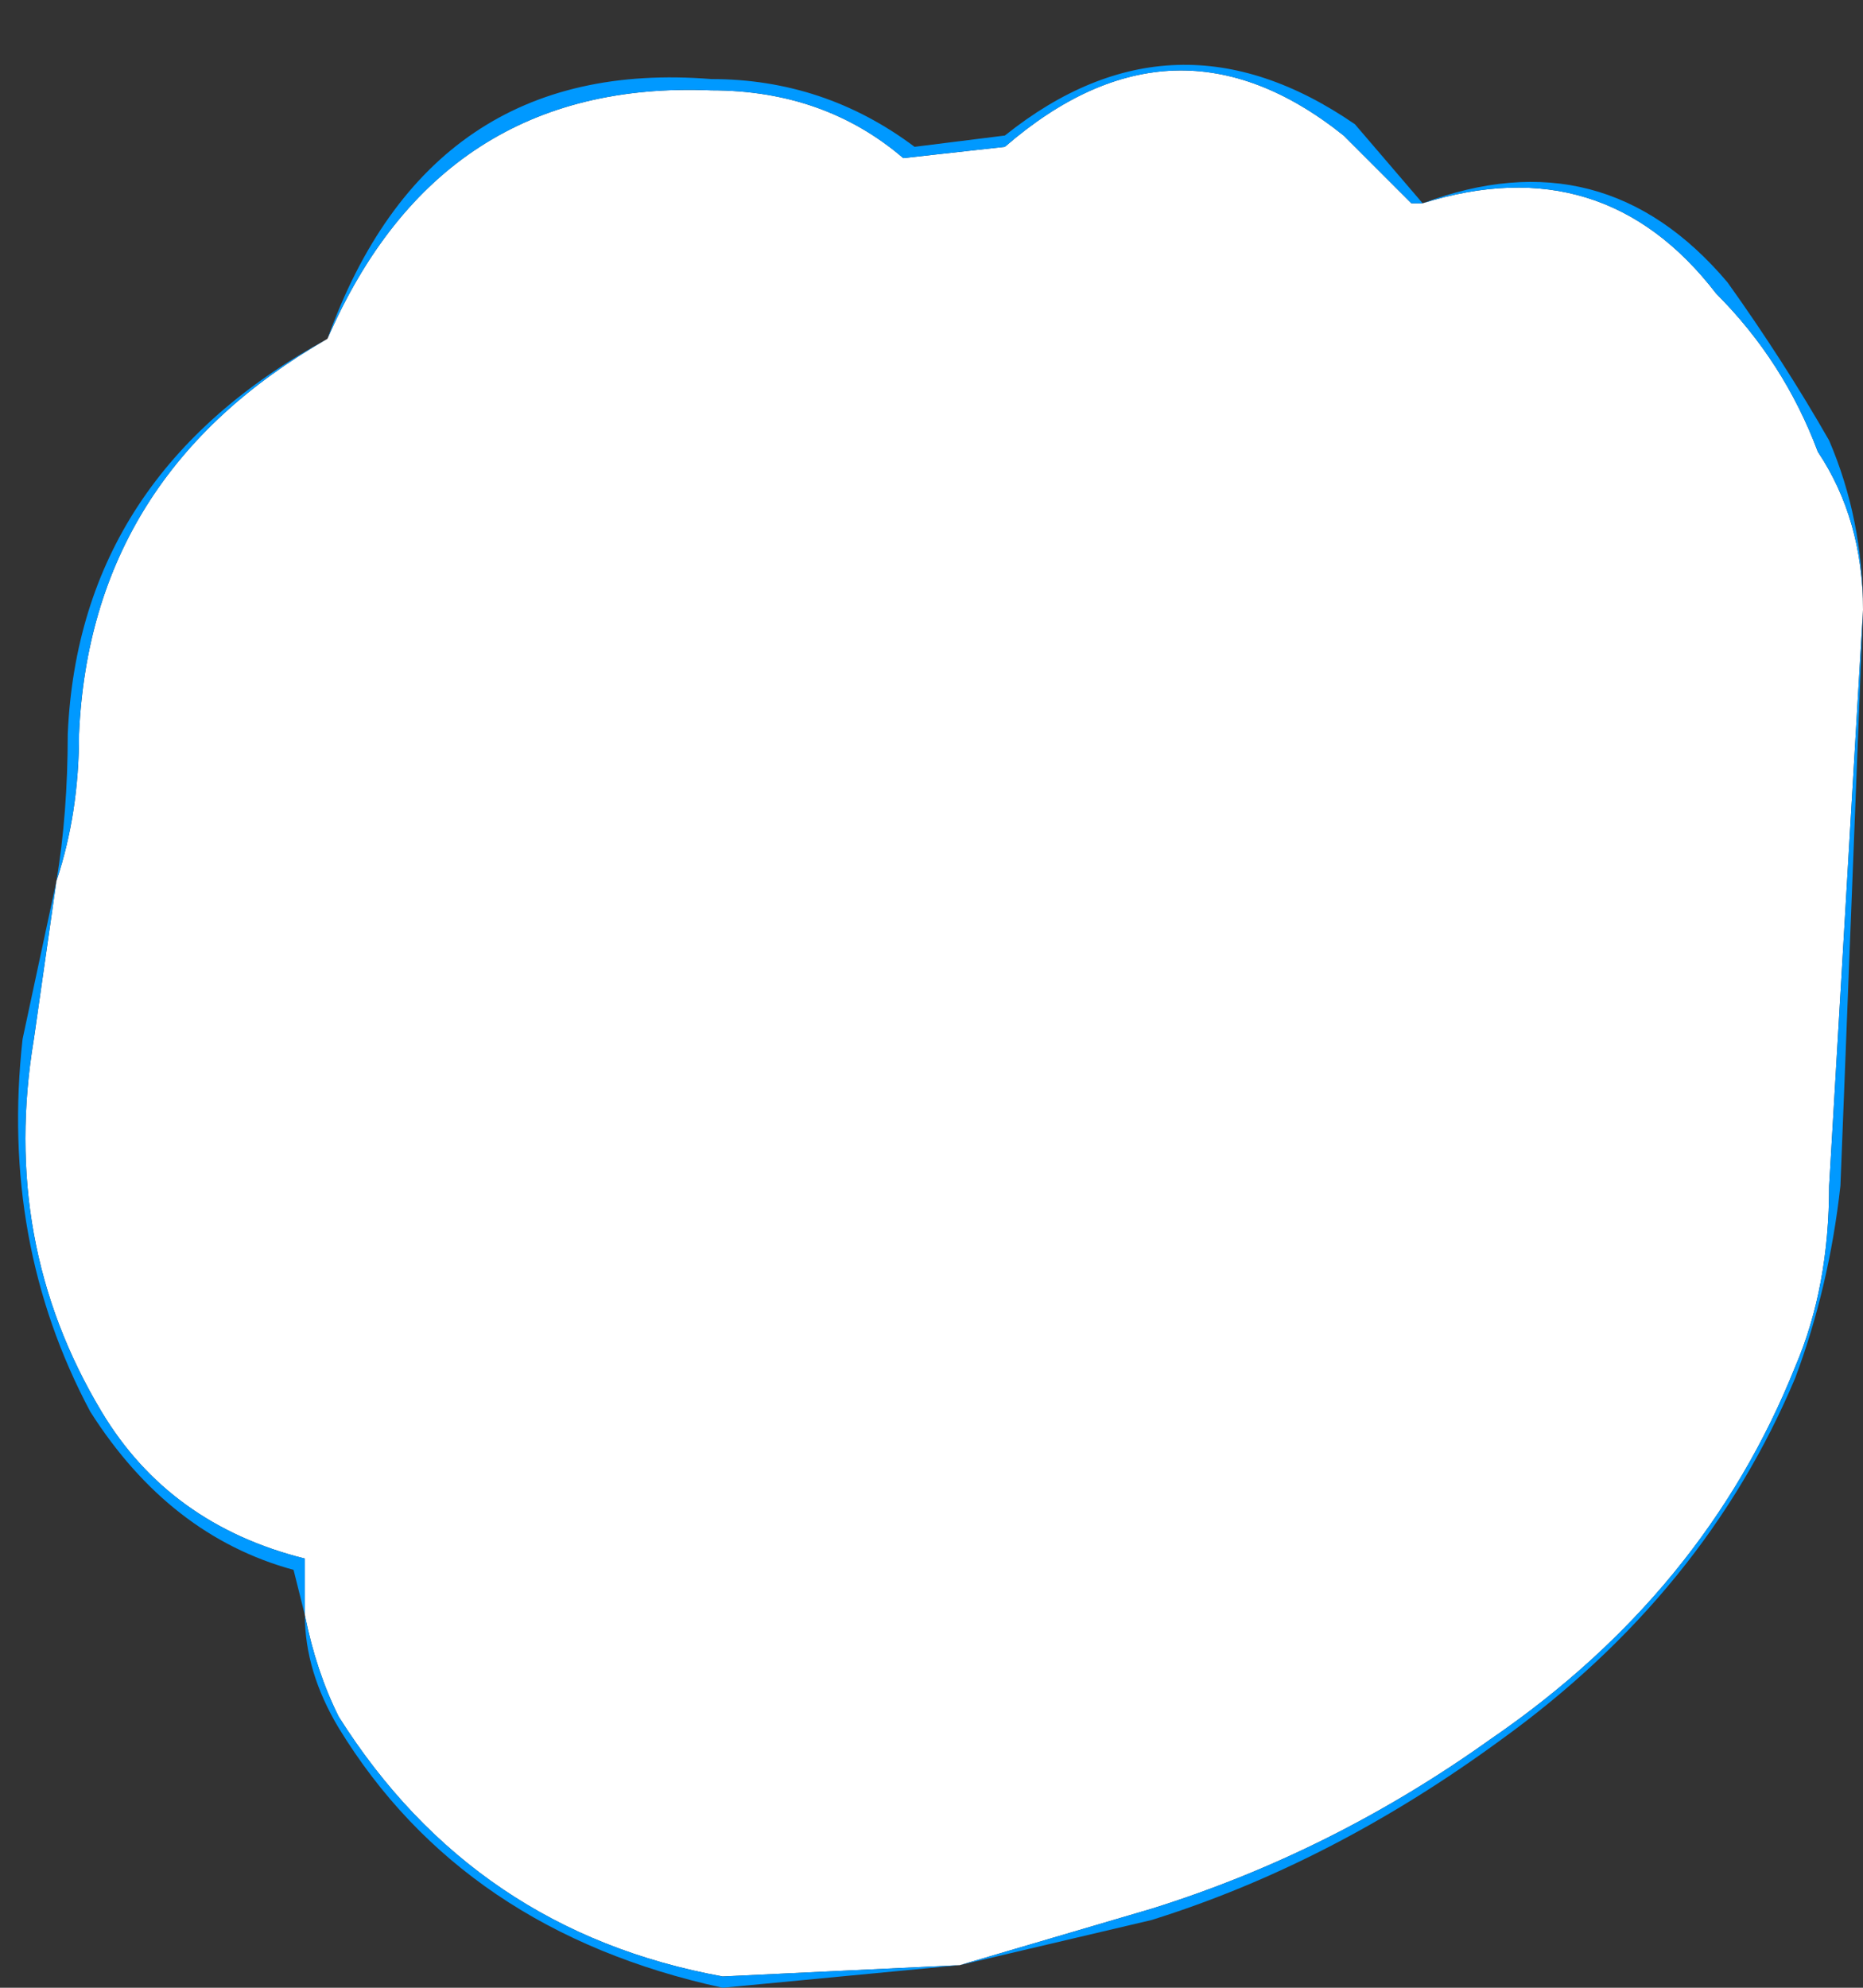
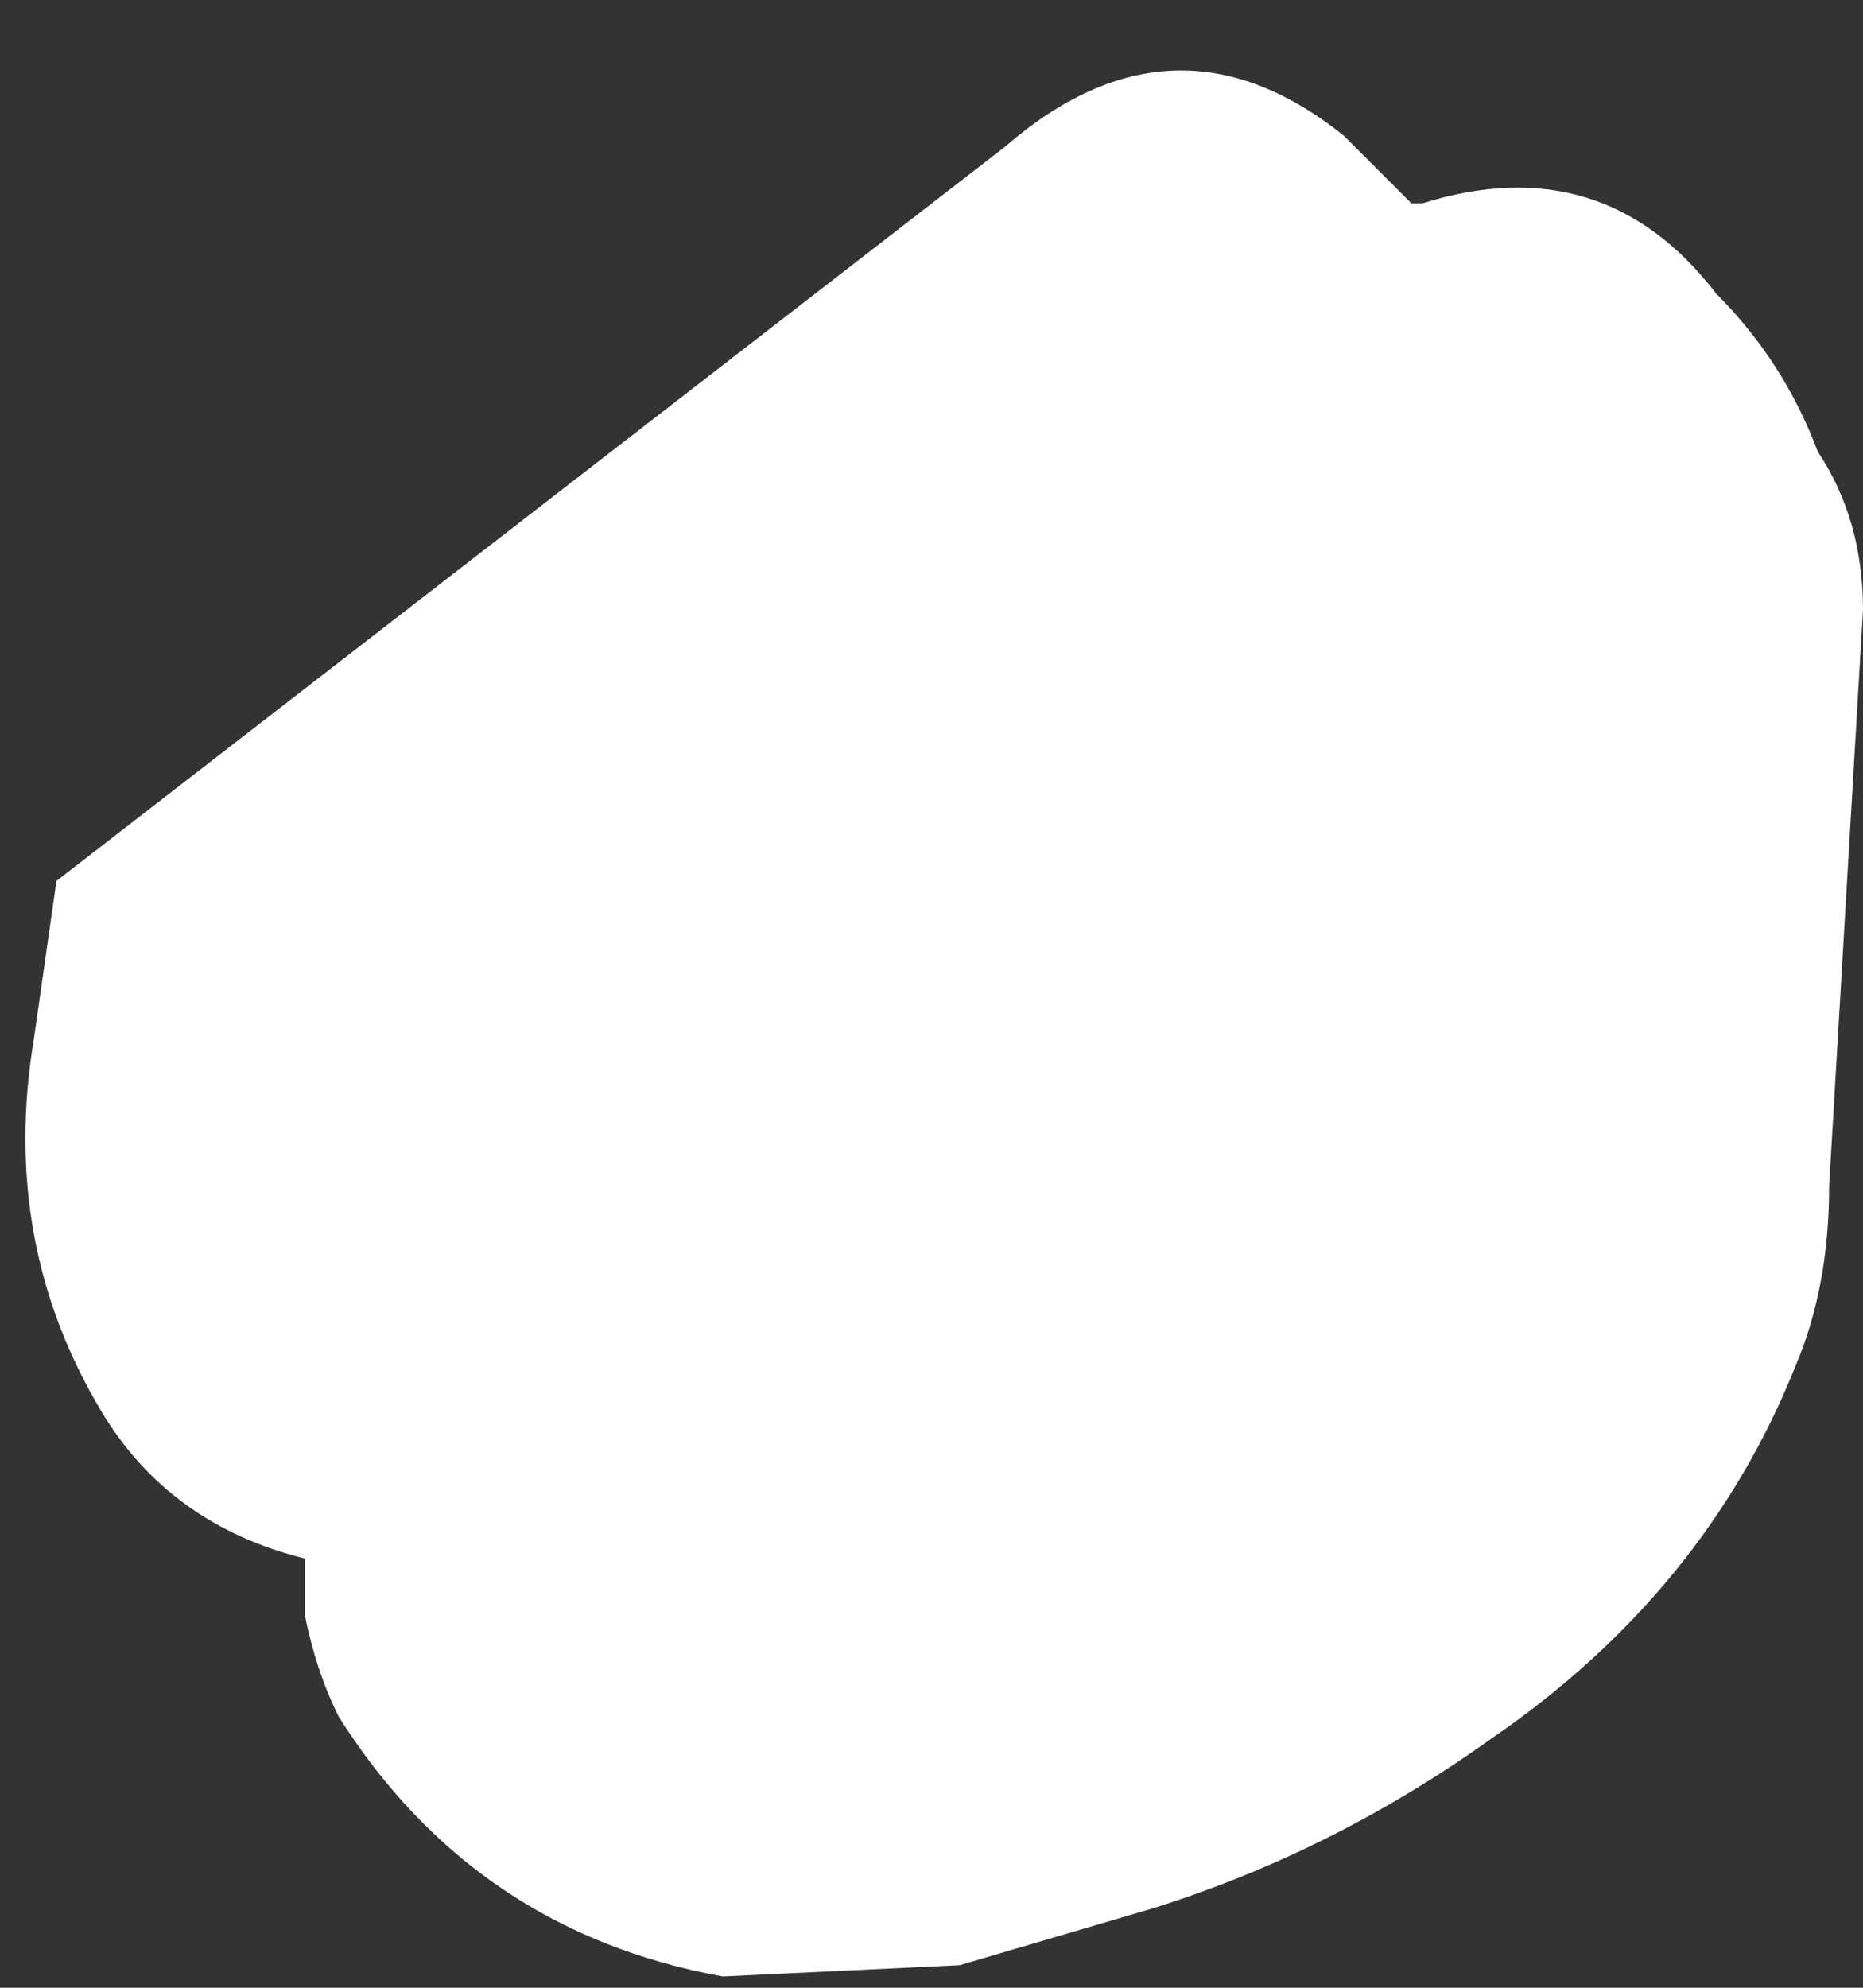
<svg xmlns="http://www.w3.org/2000/svg" height="8.8px" width="8.25px">
  <rect width="100%" height="100%" fill="#333333" stroke="none" />
  <g transform="matrix(1.0, 0.0, 0.0, 1.0, 5.2, 6.45)">
-     <path d="M1.1 -5.55 Q1.9 -5.8 2.4 -5.15 2.7 -4.85 2.85 -4.45 3.05 -4.15 3.05 -3.75 L2.9 -1.2 Q2.9 -0.75 2.75 -0.4 2.35 0.6 1.4 1.25 0.7 1.75 -0.1 2.0 L-0.95 2.25 -2.0 2.3 Q-3.1 2.1 -3.7 1.15 -3.8 0.95 -3.85 0.7 L-3.85 0.45 Q-4.45 0.3 -4.75 -0.2 -5.2 -0.95 -5.05 -1.85 L-4.95 -2.55 Q-4.85 -2.85 -4.85 -3.2 -4.8 -4.35 -3.75 -4.95 -3.25 -6.1 -2.05 -6.05 -1.55 -6.05 -1.2 -5.75 L-0.75 -5.8 Q0.0 -6.45 0.75 -5.85 L1.05 -5.55 1.1 -5.55 M-2.45 -0.95 L-2.45 -0.9 -2.45 -0.95" fill="#ffffff" fill-rule="evenodd" stroke="none" />
-     <path d="M2.45 -5.2 Q2.7 -4.85 2.9 -4.5 3.05 -4.15 3.05 -3.75 L2.95 -1.2 Q2.9 -0.75 2.75 -0.35 2.35 0.6 1.45 1.25 0.7 1.8 -0.1 2.05 L-0.95 2.25 -2.0 2.35 Q-3.15 2.1 -3.7 1.2 -3.85 0.95 -3.85 0.7 L-3.9 0.5 Q-4.45 0.35 -4.8 -0.2 -5.2 -0.95 -5.1 -1.85 L-4.95 -2.55 Q-4.9 -2.85 -4.9 -3.2 -4.85 -4.35 -3.75 -4.95 -3.3 -6.2 -2.05 -6.1 -1.55 -6.1 -1.15 -5.8 L-0.75 -5.85 Q0.0 -6.45 0.8 -5.9 L1.1 -5.55 Q1.9 -5.85 2.45 -5.2 M1.1 -5.55 L1.05 -5.55 0.75 -5.85 Q0.0 -6.45 -0.75 -5.8 L-1.2 -5.75 Q-1.55 -6.05 -2.05 -6.05 -3.25 -6.1 -3.75 -4.95 -4.8 -4.35 -4.85 -3.2 -4.85 -2.85 -4.95 -2.55 L-5.05 -1.85 Q-5.2 -0.95 -4.75 -0.2 -4.45 0.3 -3.85 0.45 L-3.85 0.7 Q-3.8 0.95 -3.7 1.15 -3.1 2.1 -2.0 2.3 L-0.95 2.25 -0.1 2.0 Q0.7 1.75 1.4 1.25 2.35 0.6 2.75 -0.4 2.9 -0.75 2.9 -1.2 L3.05 -3.75 Q3.05 -4.15 2.85 -4.45 2.7 -4.85 2.4 -5.15 1.9 -5.8 1.1 -5.55" fill="#0099ff" fill-rule="evenodd" stroke="none" />
+     <path d="M1.1 -5.55 Q1.9 -5.8 2.4 -5.15 2.7 -4.85 2.85 -4.45 3.05 -4.15 3.05 -3.75 L2.9 -1.2 Q2.9 -0.75 2.75 -0.4 2.35 0.6 1.4 1.25 0.7 1.75 -0.1 2.0 L-0.95 2.25 -2.0 2.3 Q-3.1 2.1 -3.7 1.15 -3.8 0.95 -3.85 0.7 L-3.85 0.45 Q-4.45 0.3 -4.75 -0.2 -5.2 -0.95 -5.05 -1.85 L-4.95 -2.55 L-0.75 -5.8 Q0.0 -6.45 0.75 -5.85 L1.05 -5.55 1.1 -5.55 M-2.45 -0.95 L-2.45 -0.9 -2.45 -0.95" fill="#ffffff" fill-rule="evenodd" stroke="none" />
    <path d="M-2.45 -0.95 L-2.45 -0.9 -2.45 -0.95" fill="#0066ff" fill-rule="evenodd" stroke="none" />
  </g>
</svg>